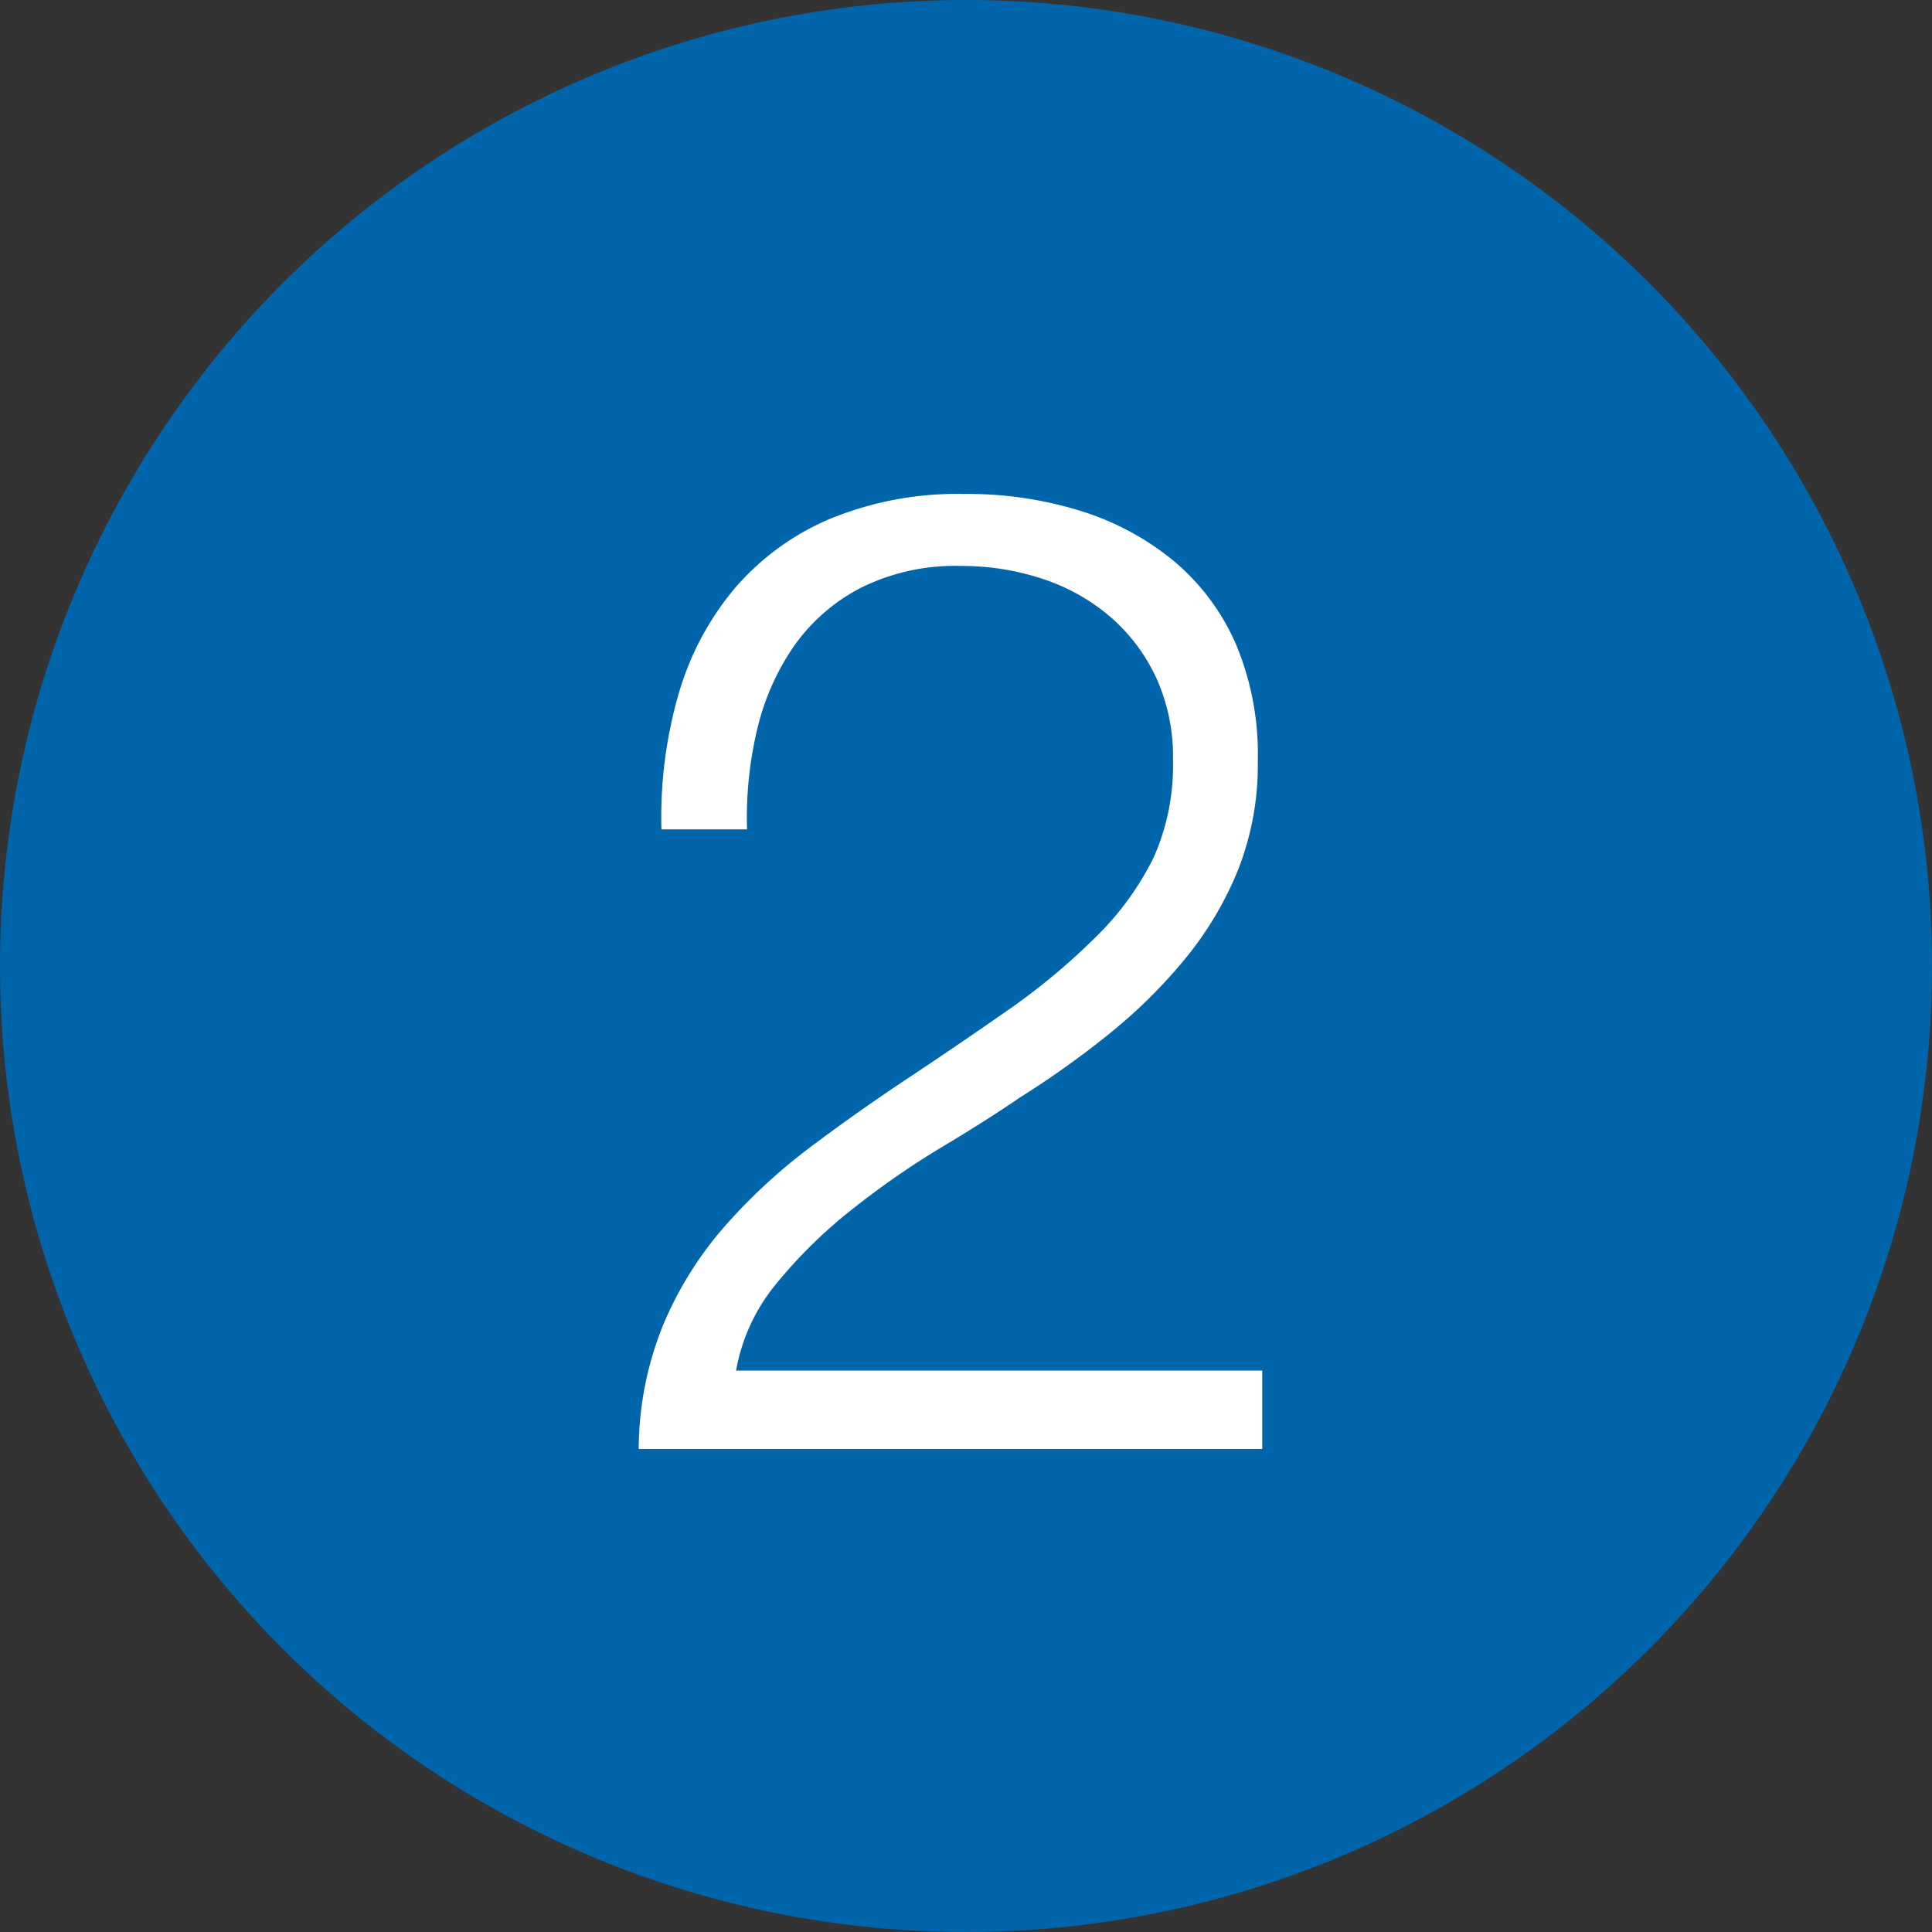
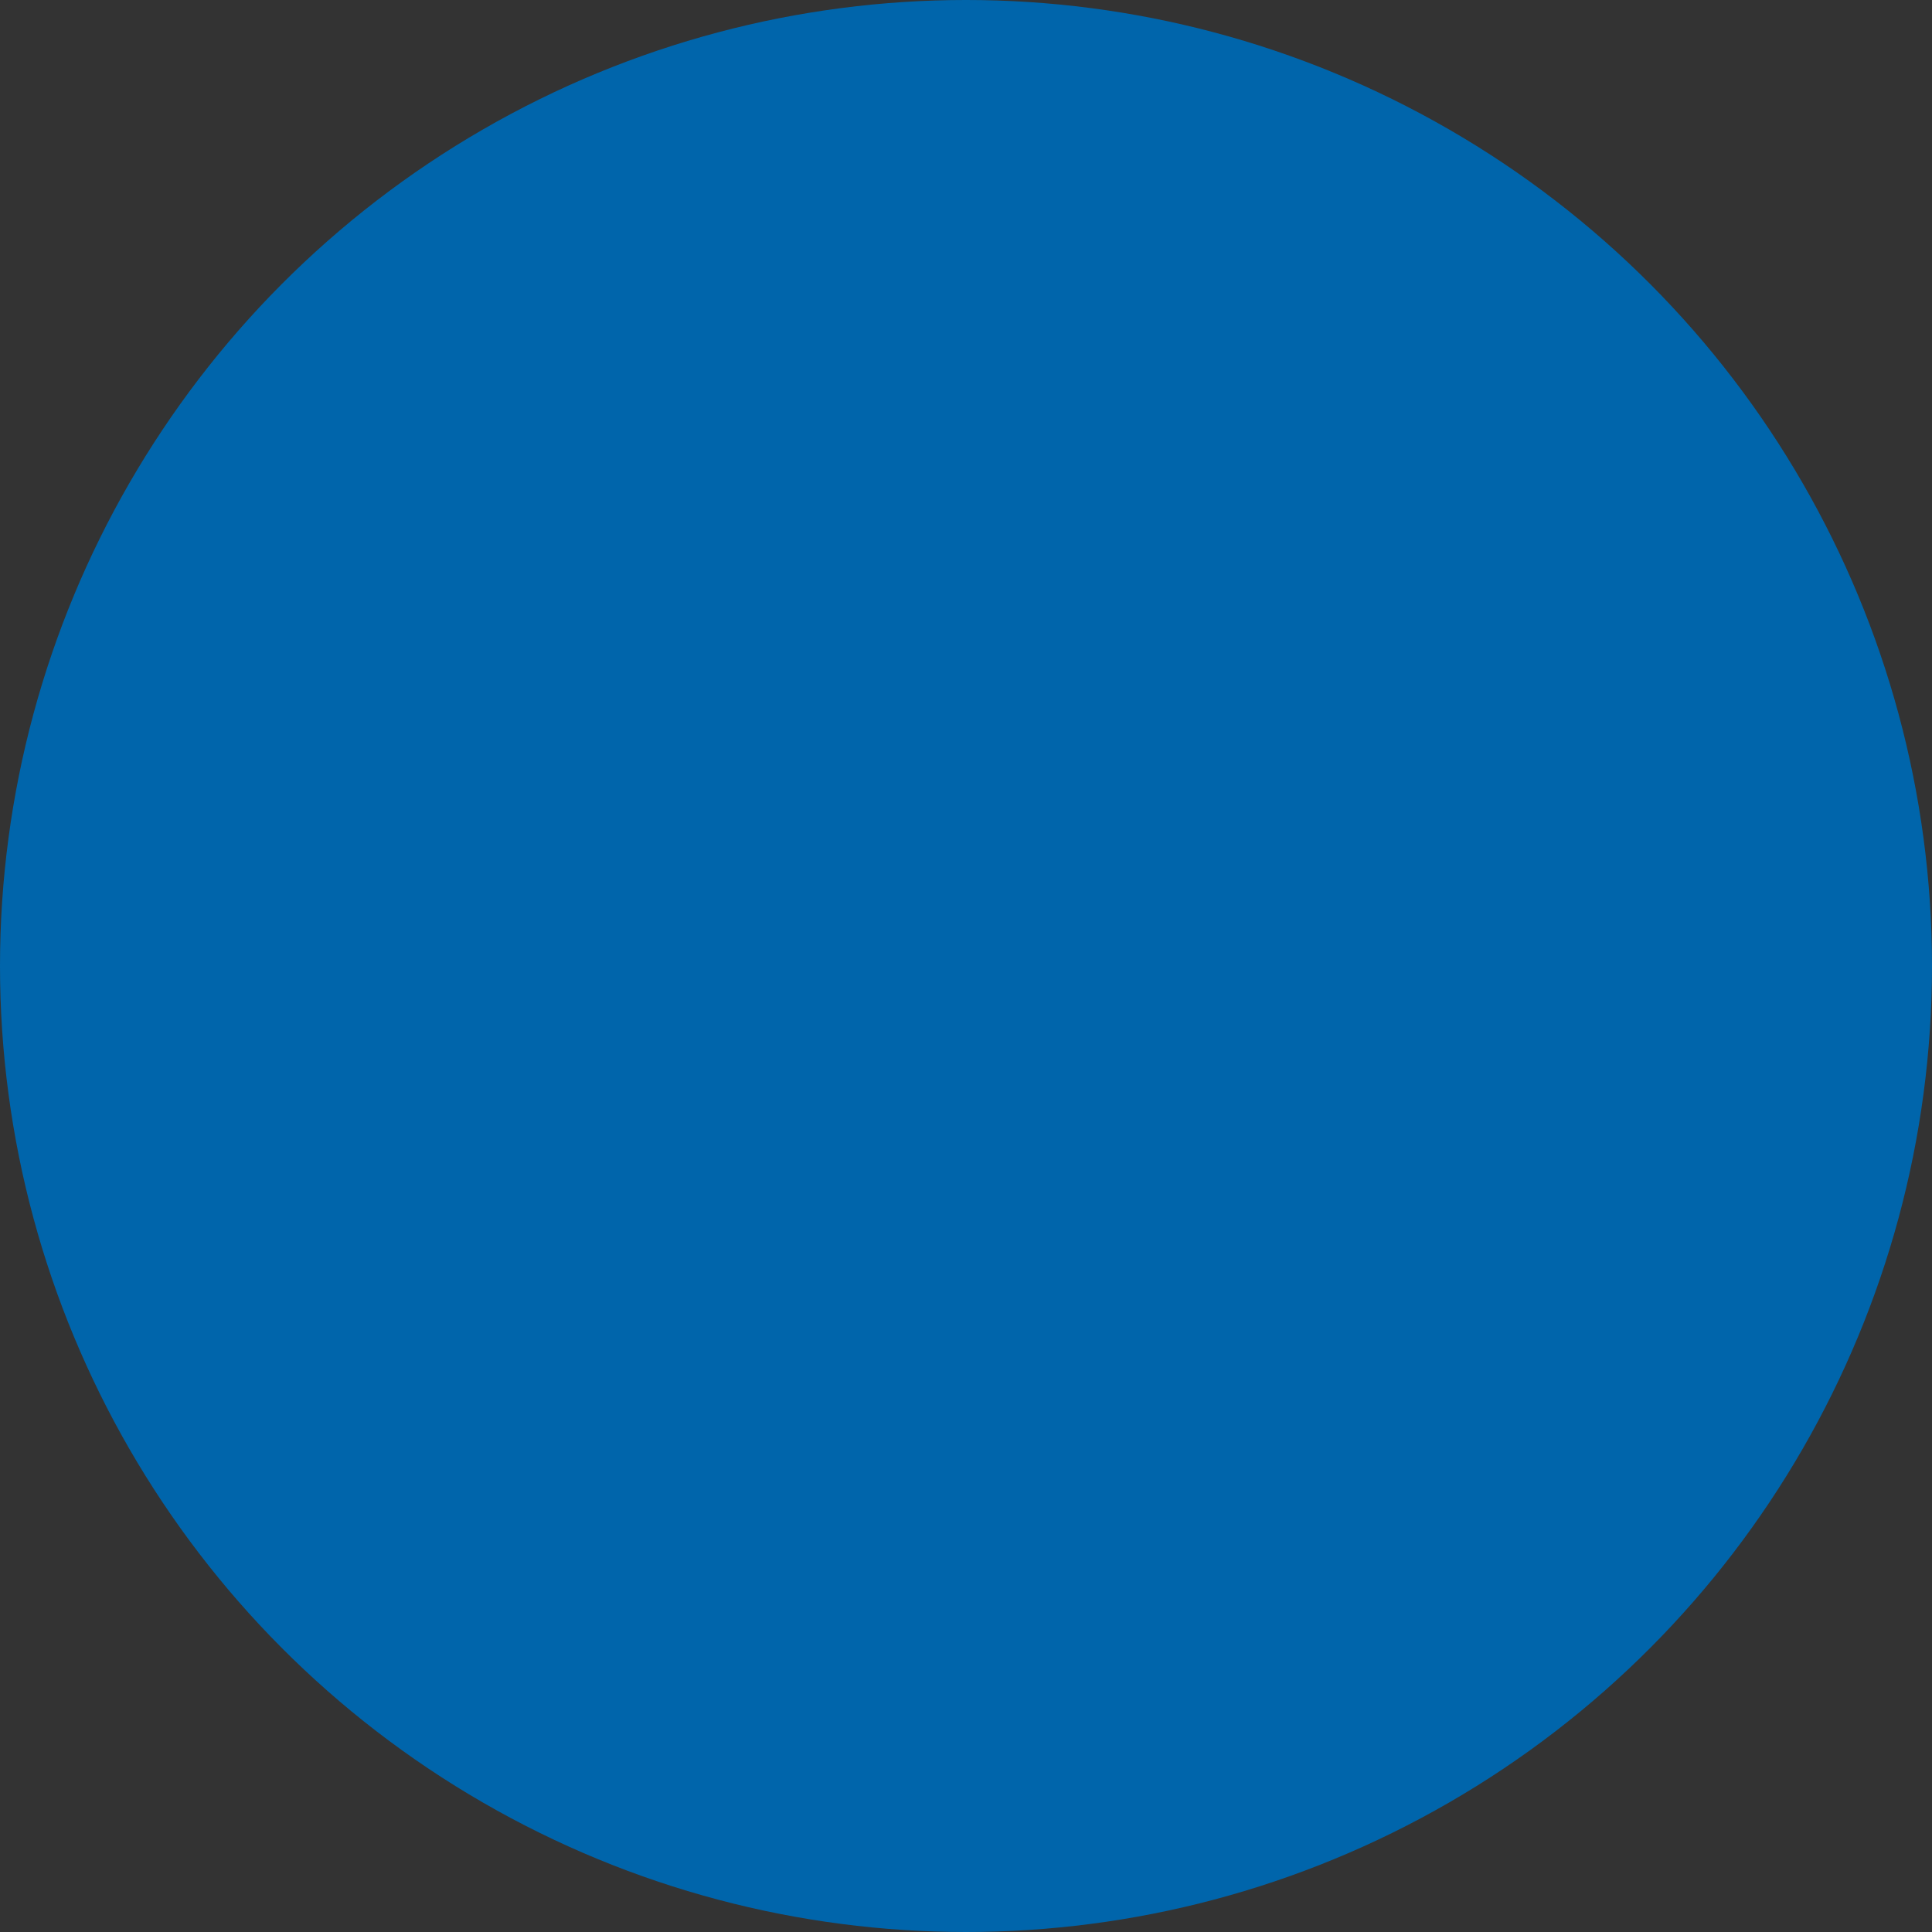
<svg xmlns="http://www.w3.org/2000/svg" width="30" height="30" viewBox="0 0 30 30">
  <rect x="0" y="0" width="30" height="30" fill="#333333" stroke="none" />
  <g id="グループ_1740" data-name="グループ 1740" transform="translate(-176 -1794)">
    <circle id="楕円形_391" data-name="楕円形 391" cx="15" cy="15" r="15" transform="translate(176 1794)" fill="#0065ab" />
-     <path id="パス_2920" data-name="パス 2920" d="M4.6,0V-1.218H-3.57a2.9,2.9,0,0,1,.63-1.355A7.525,7.525,0,0,1-1.774-3.717,13.052,13.052,0,0,1-.4-4.673Q.315-5.1.84-5.46a14.375,14.375,0,0,0,1.4-1A8.055,8.055,0,0,0,3.412-7.623a5.322,5.322,0,0,0,.819-1.386,4.459,4.459,0,0,0,.3-1.68A4.4,4.4,0,0,0,4.19-12.5a3.507,3.507,0,0,0-.966-1.291,4.245,4.245,0,0,0-1.449-.777,5.921,5.921,0,0,0-1.8-.262,5.2,5.2,0,0,0-2.09.388,4,4,0,0,0-1.48,1.082,4.483,4.483,0,0,0-.871,1.648,6.869,6.869,0,0,0-.263,2.09H-3.4a5.918,5.918,0,0,1,.158-1.554,3.793,3.793,0,0,1,.577-1.3,2.89,2.89,0,0,1,1.039-.9,3.285,3.285,0,0,1,1.543-.336,3.992,3.992,0,0,1,1.271.2,3.088,3.088,0,0,1,1.05.588,2.814,2.814,0,0,1,.714.945,2.944,2.944,0,0,1,.262,1.271,3.516,3.516,0,0,1-.3,1.523,4.552,4.552,0,0,1-.914,1.25A10.2,10.2,0,0,1,.62-6.793q-.767.535-1.543,1.05T-2.436-4.673A8.848,8.848,0,0,0-3.759-3.444,5.614,5.614,0,0,0-4.7-1.932,5.161,5.161,0,0,0-5.082,0Z" transform="translate(191 1816.5)" fill="#fff" />
  </g>
</svg>